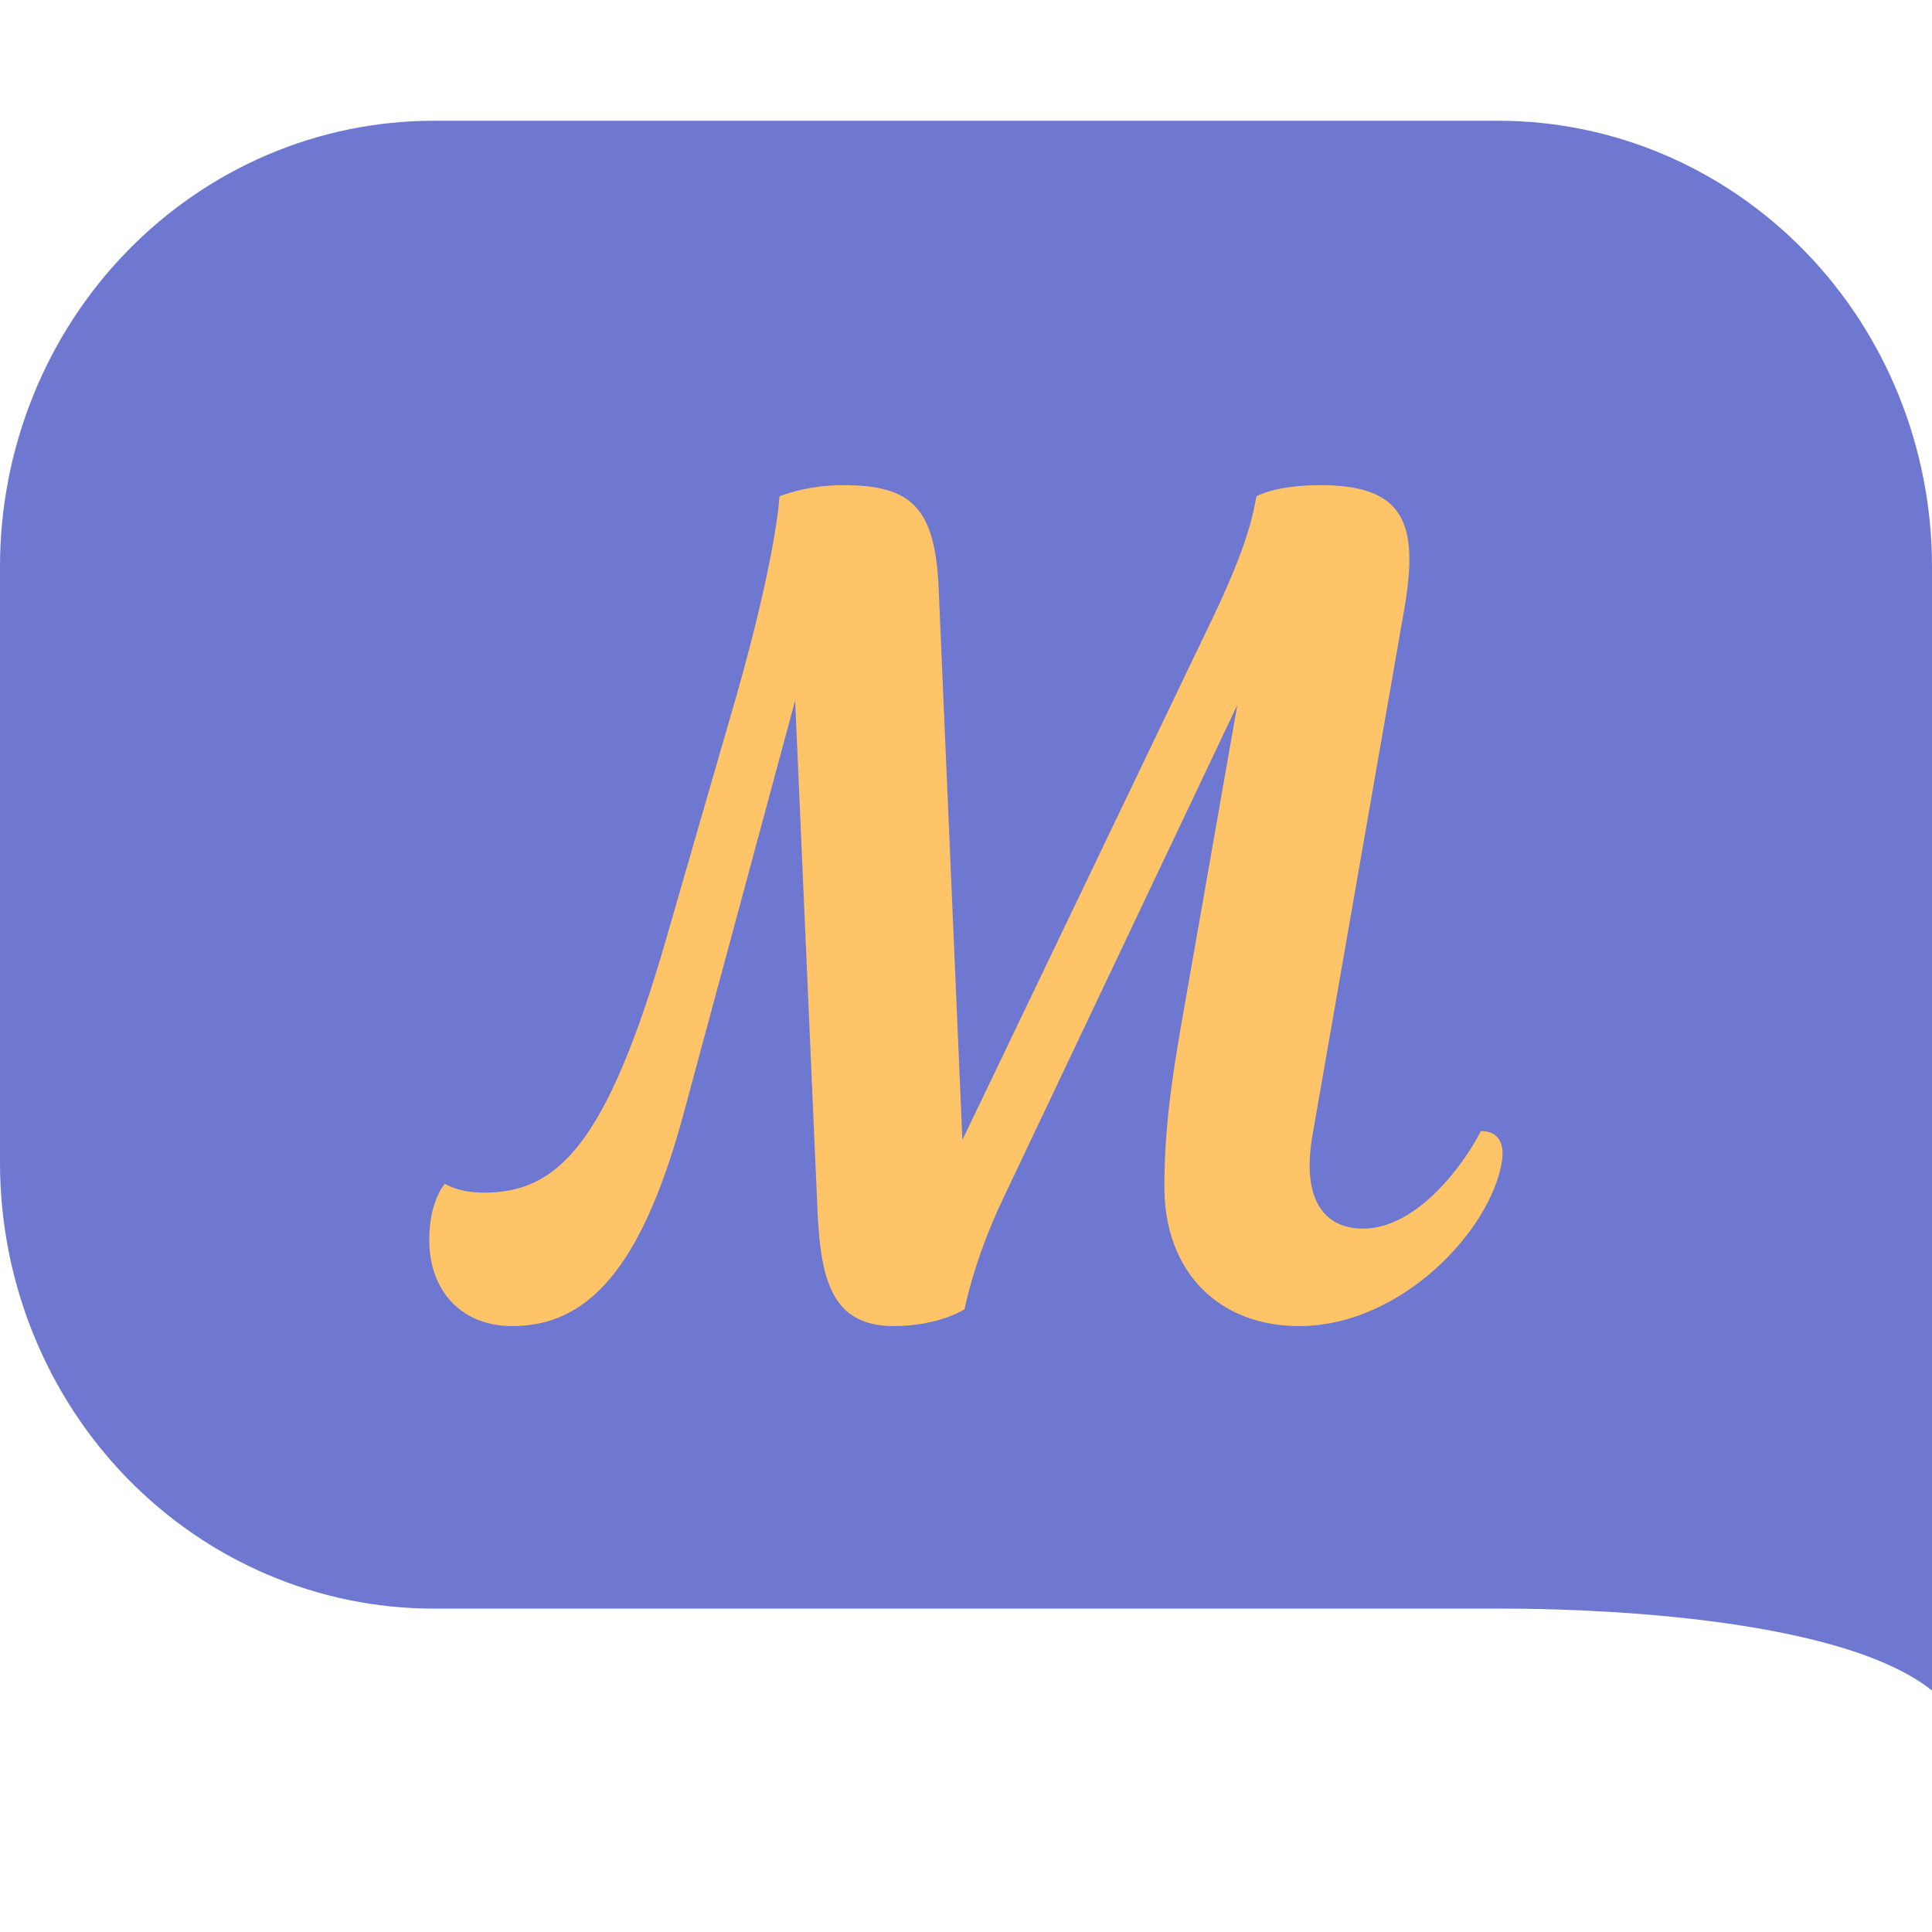
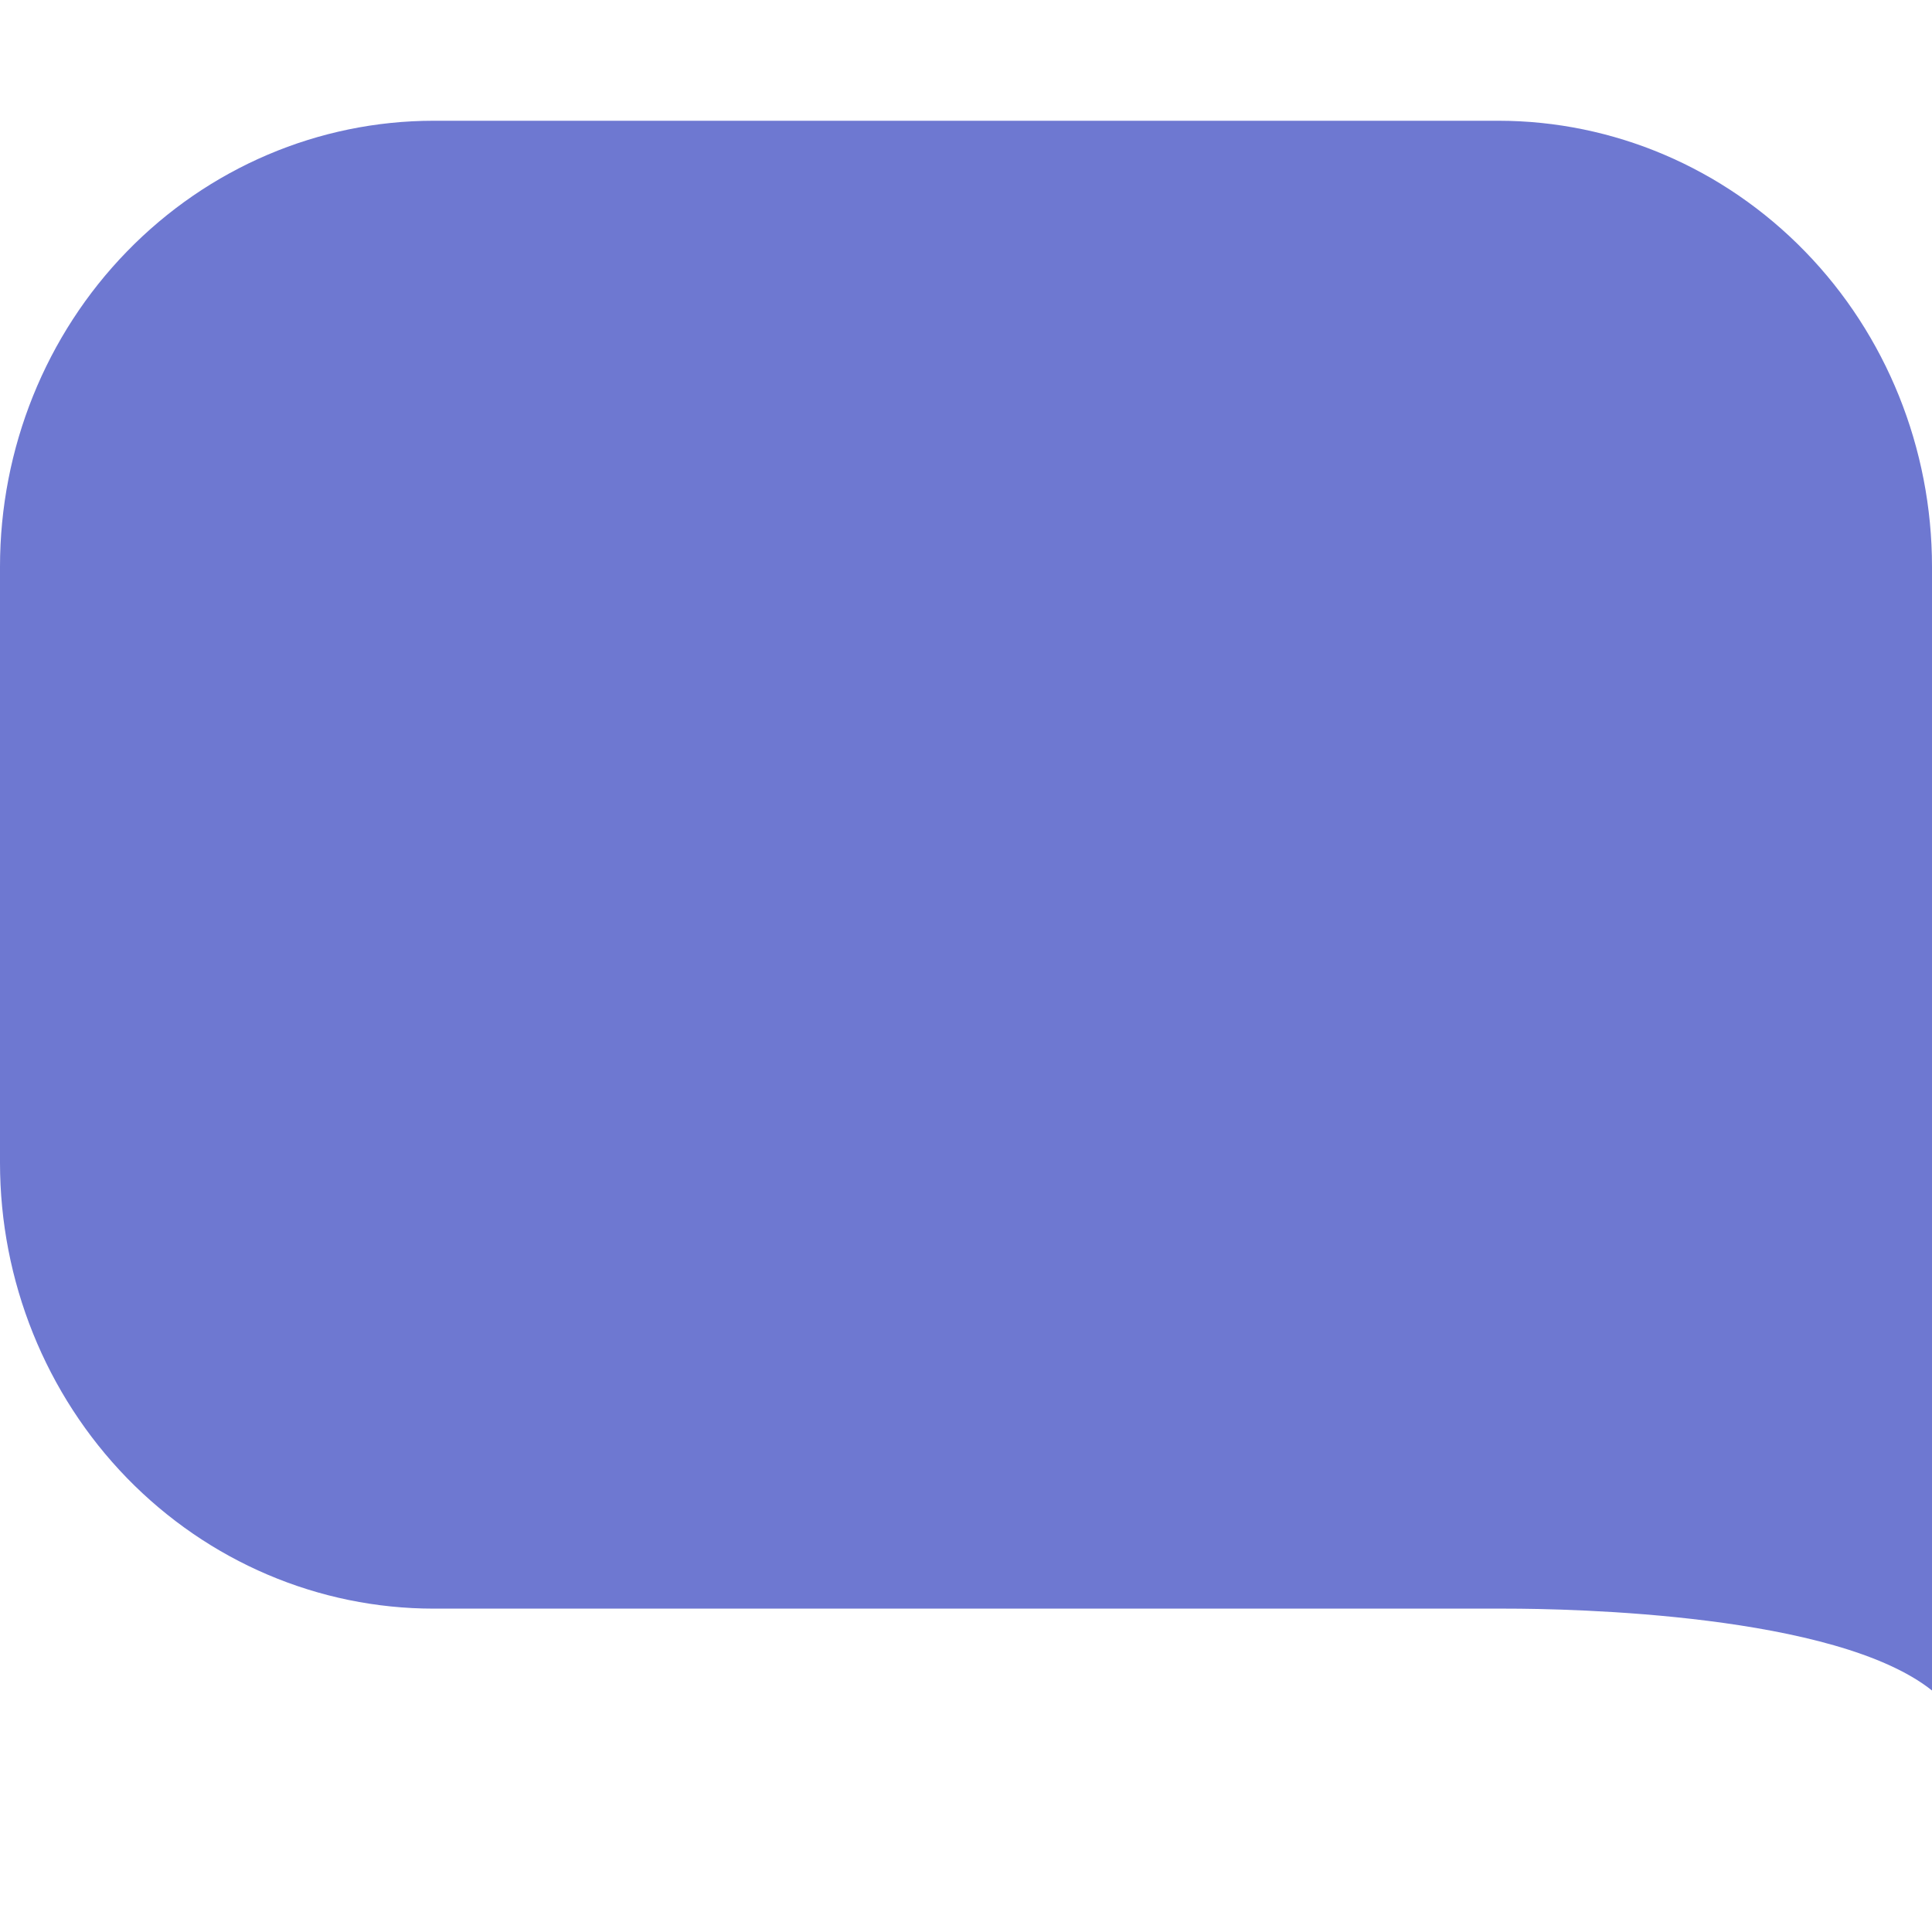
<svg xmlns="http://www.w3.org/2000/svg" width="16" height="16" viewBox="0 0 16 16" fill="none">
  <g clip-path="url(#clip0_7360_64982)">
    <path d="M12.408 1H3.592C2.639 1 1.726 1.389 1.052 2.082C0.378 2.774 0 3.714 0 4.693V9.629C0 10.608 0.378 11.548 1.052 12.241C1.726 12.933 2.639 13.322 3.592 13.322H12.408C12.429 13.322 12.448 13.322 12.468 13.322C13.016 13.322 15.204 13.365 16 14V4.693C16 3.714 15.622 2.774 14.948 2.082C14.274 1.389 13.361 1 12.408 1Z" fill="#6E78D1" />
-     <path d="M5.516 7.779L6.101 5.755C6.436 4.575 6.455 4.111 6.455 4.111C6.455 4.111 6.668 4.018 6.984 4.018C7.551 4.018 7.746 4.204 7.774 4.882L7.97 9.441L10.005 5.197C10.302 4.585 10.367 4.324 10.405 4.111C10.405 4.111 10.553 4.018 10.934 4.018C11.622 4.018 11.752 4.324 11.632 5.03L10.869 9.404C10.776 9.942 10.972 10.175 11.288 10.175C11.743 10.175 12.133 9.627 12.264 9.367C12.403 9.367 12.459 9.46 12.44 9.608C12.357 10.175 11.613 10.982 10.758 10.982C10.098 10.982 9.643 10.537 9.643 9.831C9.643 9.404 9.689 9.032 9.773 8.54L10.247 5.838L8.304 9.933C8.062 10.444 7.988 10.843 7.988 10.843C7.988 10.843 7.774 10.982 7.403 10.982C6.901 10.982 6.798 10.62 6.771 10.044L6.585 5.801L5.665 9.209C5.311 10.527 4.856 10.982 4.242 10.982C3.824 10.982 3.555 10.694 3.555 10.267C3.555 9.942 3.685 9.803 3.685 9.803C3.685 9.803 3.787 9.877 4.01 9.877C4.614 9.877 5.023 9.487 5.516 7.779Z" fill="#FFC468" />
  </g>
  <defs>
    <clipPath id="clip0_7360_64982">
      <rect width="16" height="16" fill="white" />
    </clipPath>
  </defs>
</svg>